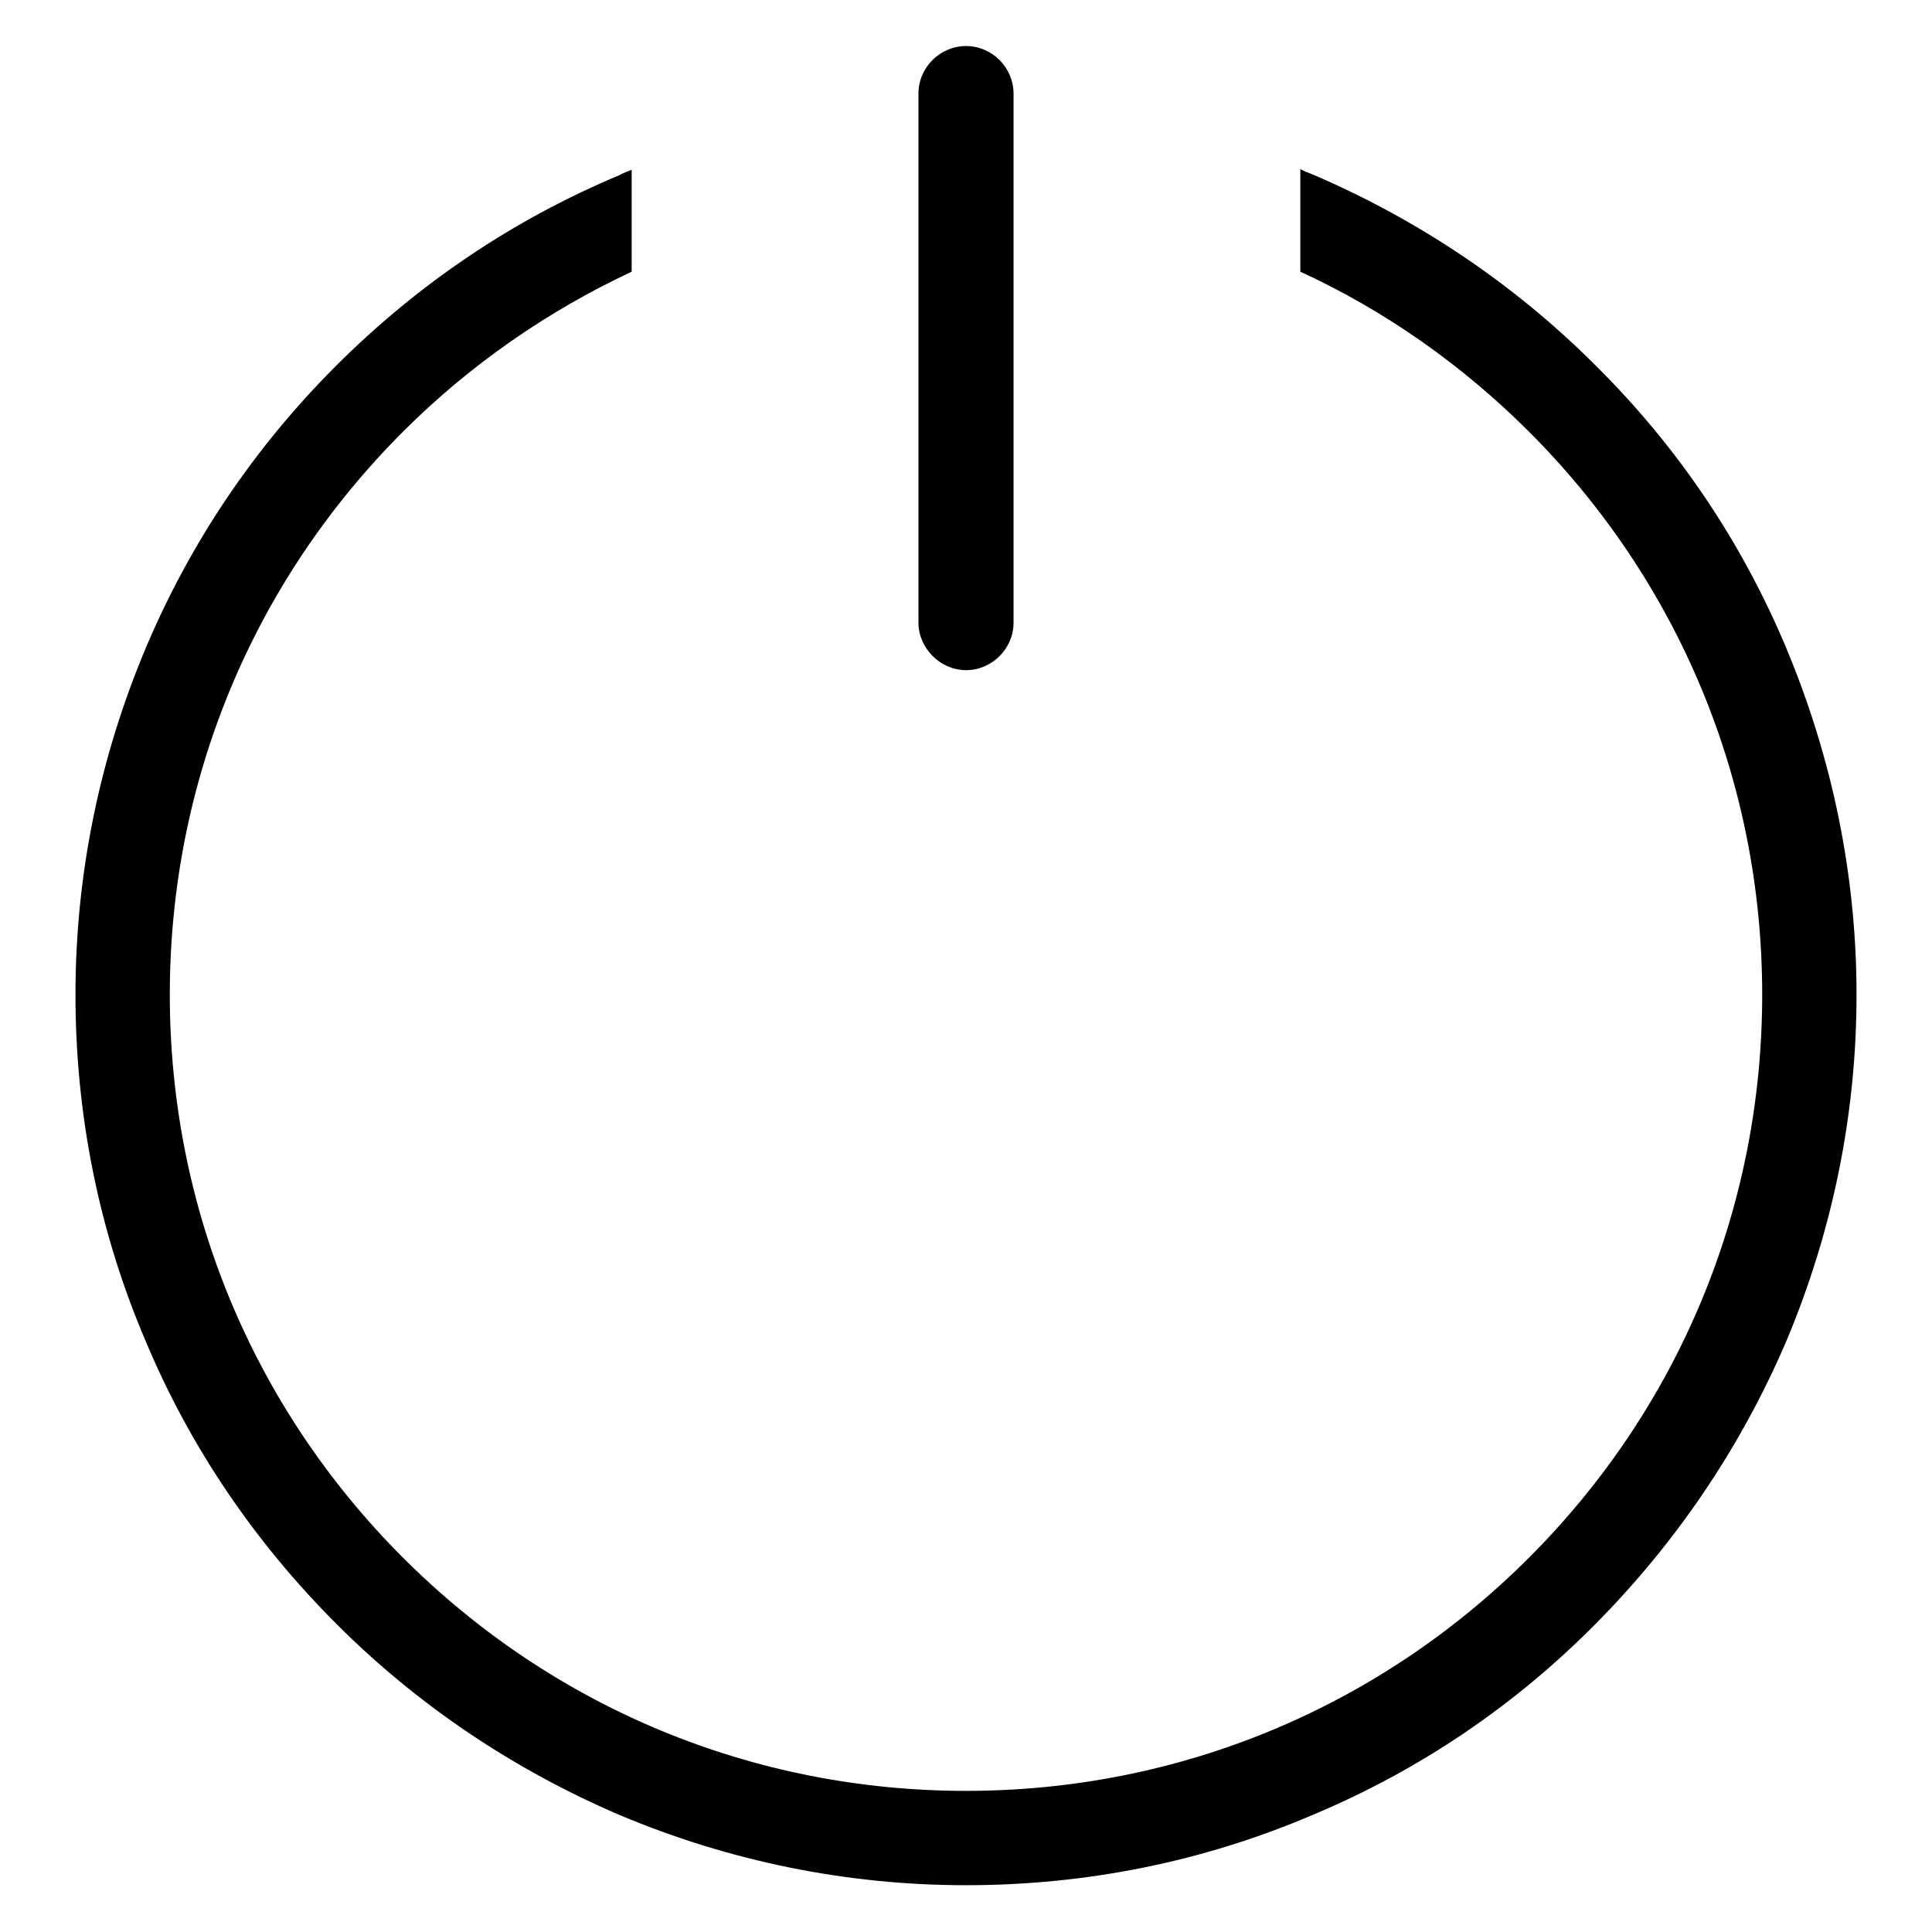
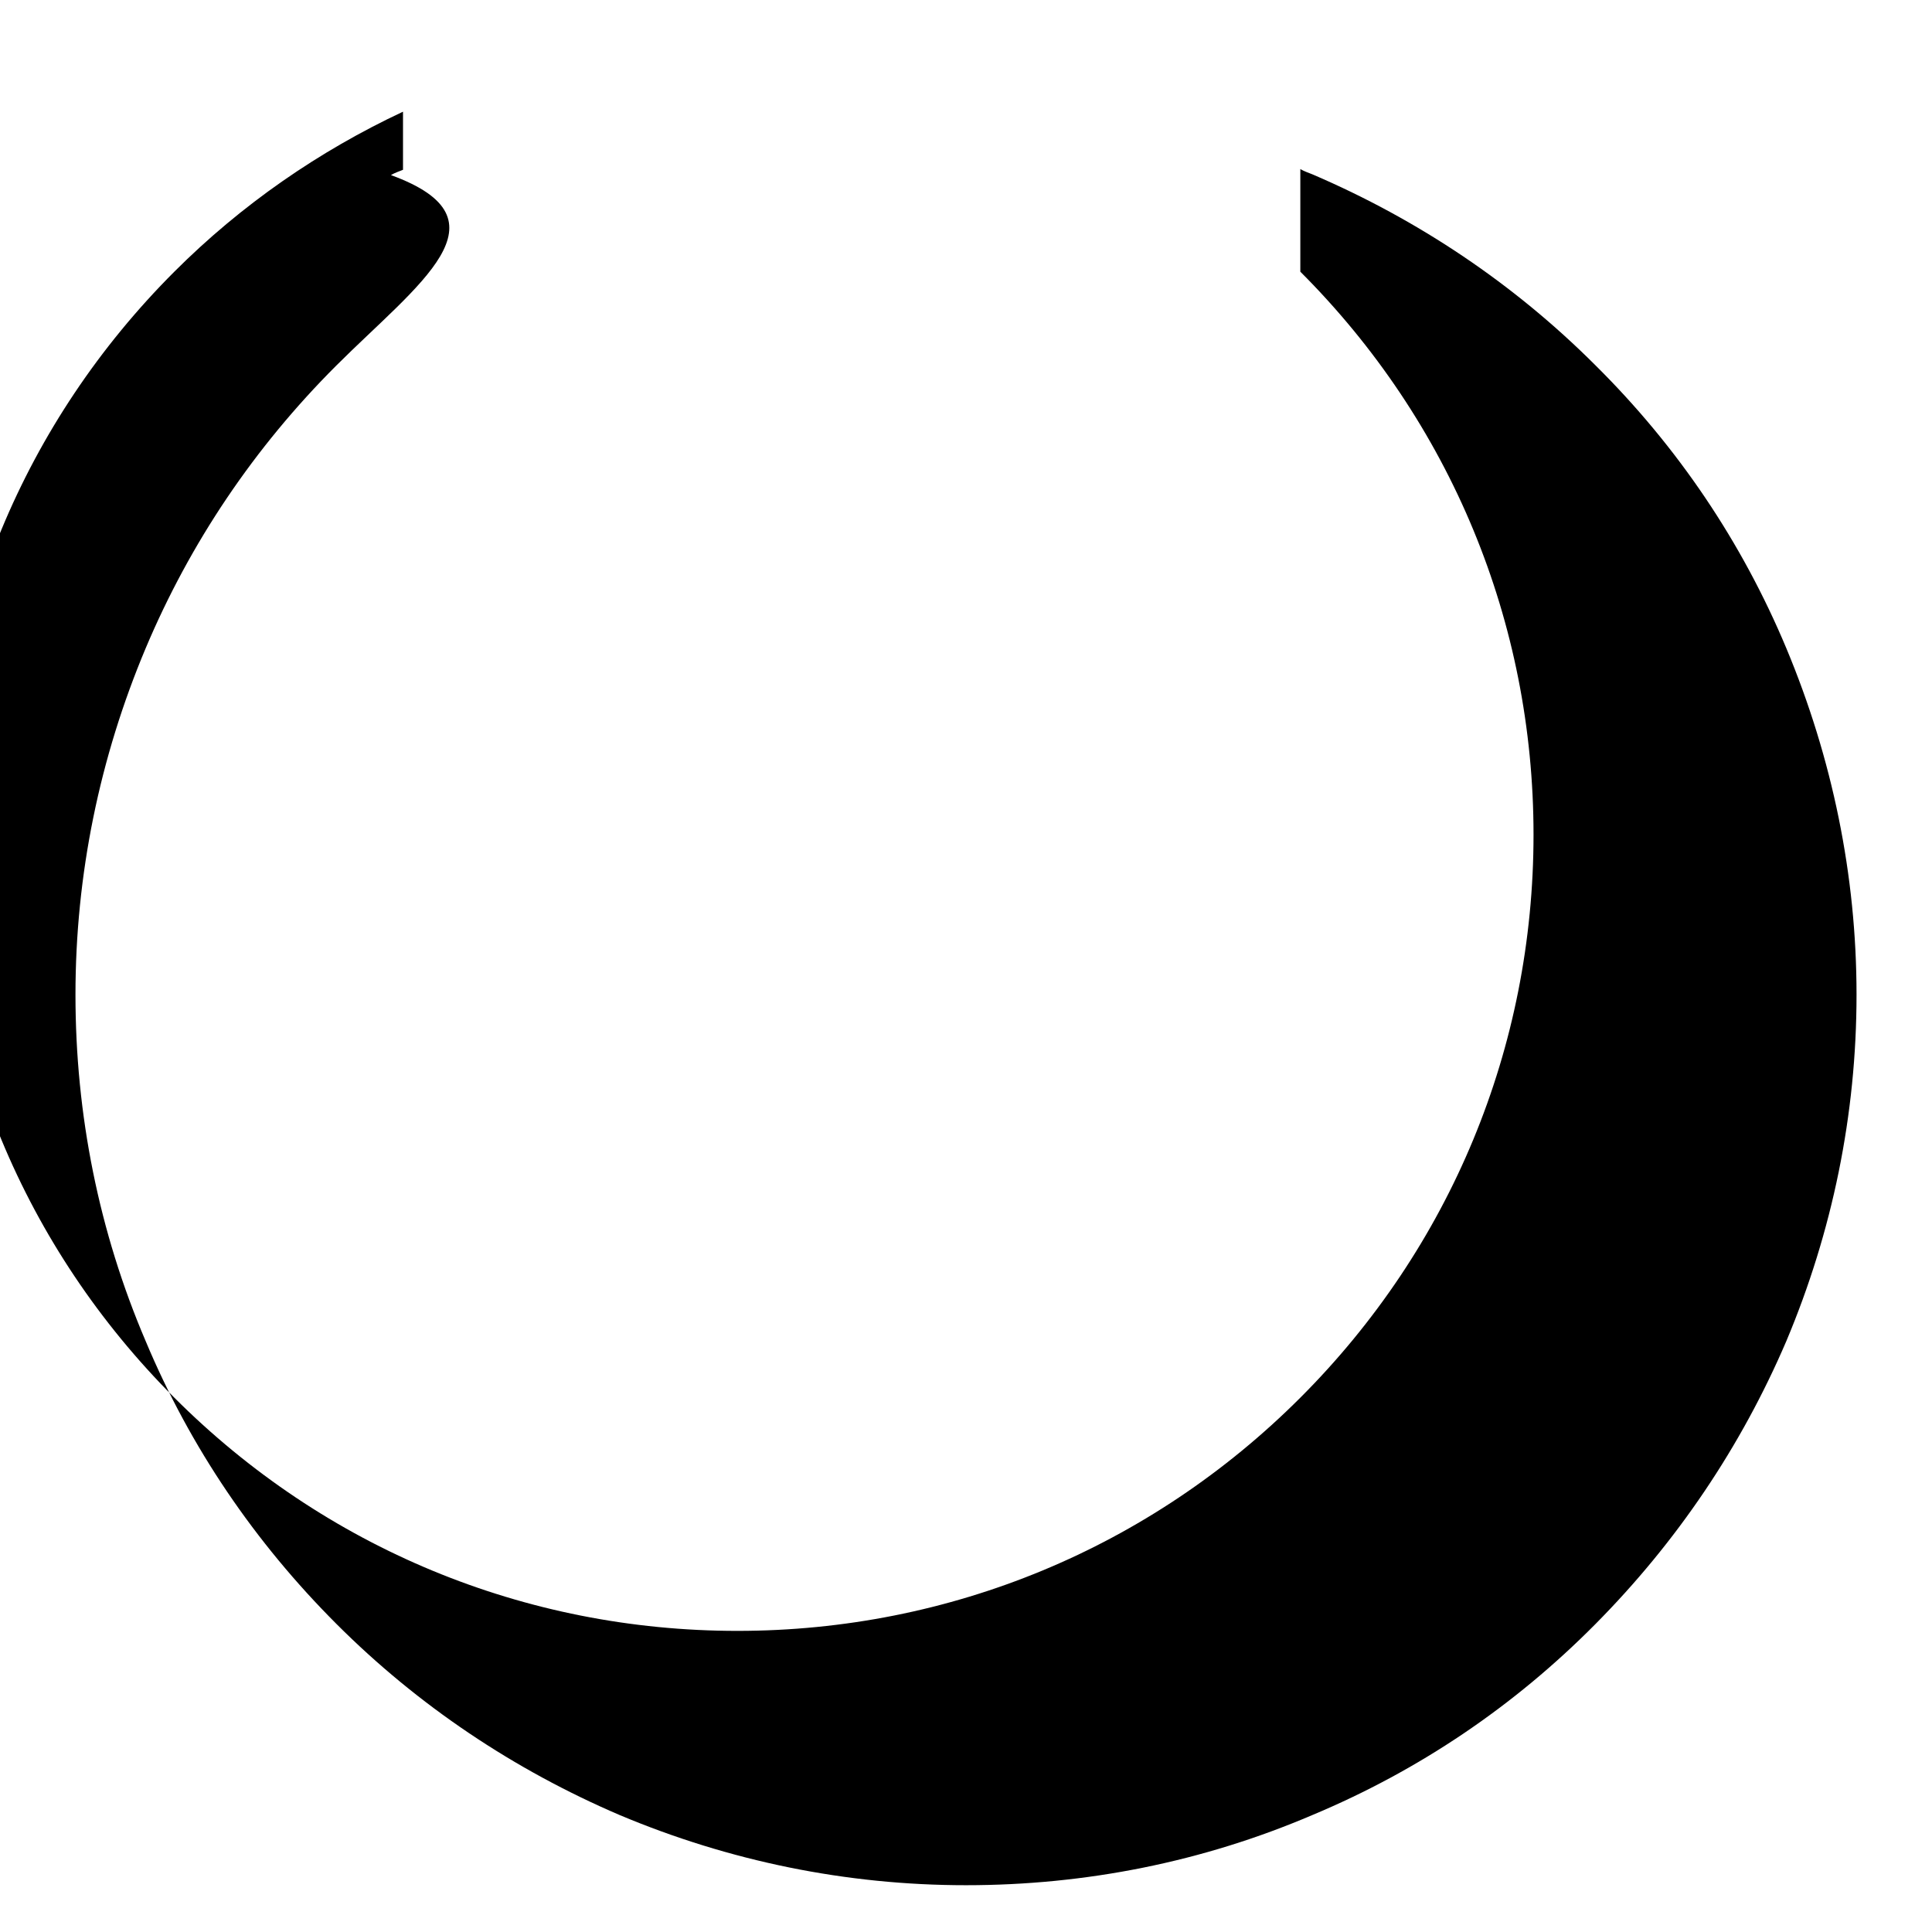
<svg xmlns="http://www.w3.org/2000/svg" version="1.1" x="0px" y="0px" viewBox="0 0 256 256" enable-background="new 0 0 256 256" xml:space="preserve">
  <g>
    <g>
-       <path fill="#000000" d="M236.7,85.9c-5.9-14.1-14.4-26.7-25.3-37.5c-10.8-10.8-23.5-19.3-37.5-25.3c-0.5-0.2-1.1-0.4-1.6-0.7v13.6c11.1,5.1,21.4,12.3,30.3,21.2c19.9,19.9,30.9,46.4,30.9,74.6c0,28.2-11,54.7-30.9,74.6c-19.9,19.9-46.4,30.9-74.6,30.9s-54.7-11-74.6-30.9c-19.9-19.9-30.9-46.4-30.9-74.6c0-28.2,11-54.7,30.9-74.6c8.9-8.9,19.2-16,30.3-21.2V22.5c-0.5,0.2-1.1,0.4-1.6,0.7C68,29.1,55.4,37.6,44.5,48.5C33.7,59.3,25.2,71.9,19.3,85.9c-6.1,14.5-9.3,30-9.3,45.9c0,15.9,3.1,31.4,9.3,45.9c5.9,14.1,14.5,26.7,25.3,37.5c10.8,10.8,23.5,19.3,37.5,25.3c14.5,6.1,30,9.3,45.9,9.3s31.4-3.1,45.9-9.3c14.1-5.9,26.7-14.4,37.5-25.3s19.3-23.5,25.3-37.5c6.1-14.5,9.3-30,9.3-45.9C246,116,242.8,100.5,236.7,85.9z" />
-       <path fill="#000000" d="M128,88.8c3.4,0,6.3-2.8,6.3-6.3V12.4c0-3.4-2.8-6.3-6.3-6.3c-3.4,0-6.3,2.8-6.3,6.3v70.1C121.7,85.9,124.6,88.8,128,88.8z" />
+       <path fill="#000000" d="M236.7,85.9c-5.9-14.1-14.4-26.7-25.3-37.5c-10.8-10.8-23.5-19.3-37.5-25.3c-0.5-0.2-1.1-0.4-1.6-0.7v13.6c19.9,19.9,30.9,46.4,30.9,74.6c0,28.2-11,54.7-30.9,74.6c-19.9,19.9-46.4,30.9-74.6,30.9s-54.7-11-74.6-30.9c-19.9-19.9-30.9-46.4-30.9-74.6c0-28.2,11-54.7,30.9-74.6c8.9-8.9,19.2-16,30.3-21.2V22.5c-0.5,0.2-1.1,0.4-1.6,0.7C68,29.1,55.4,37.6,44.5,48.5C33.7,59.3,25.2,71.9,19.3,85.9c-6.1,14.5-9.3,30-9.3,45.9c0,15.9,3.1,31.4,9.3,45.9c5.9,14.1,14.5,26.7,25.3,37.5c10.8,10.8,23.5,19.3,37.5,25.3c14.5,6.1,30,9.3,45.9,9.3s31.4-3.1,45.9-9.3c14.1-5.9,26.7-14.4,37.5-25.3s19.3-23.5,25.3-37.5c6.1-14.5,9.3-30,9.3-45.9C246,116,242.8,100.5,236.7,85.9z" />
    </g>
  </g>
</svg>